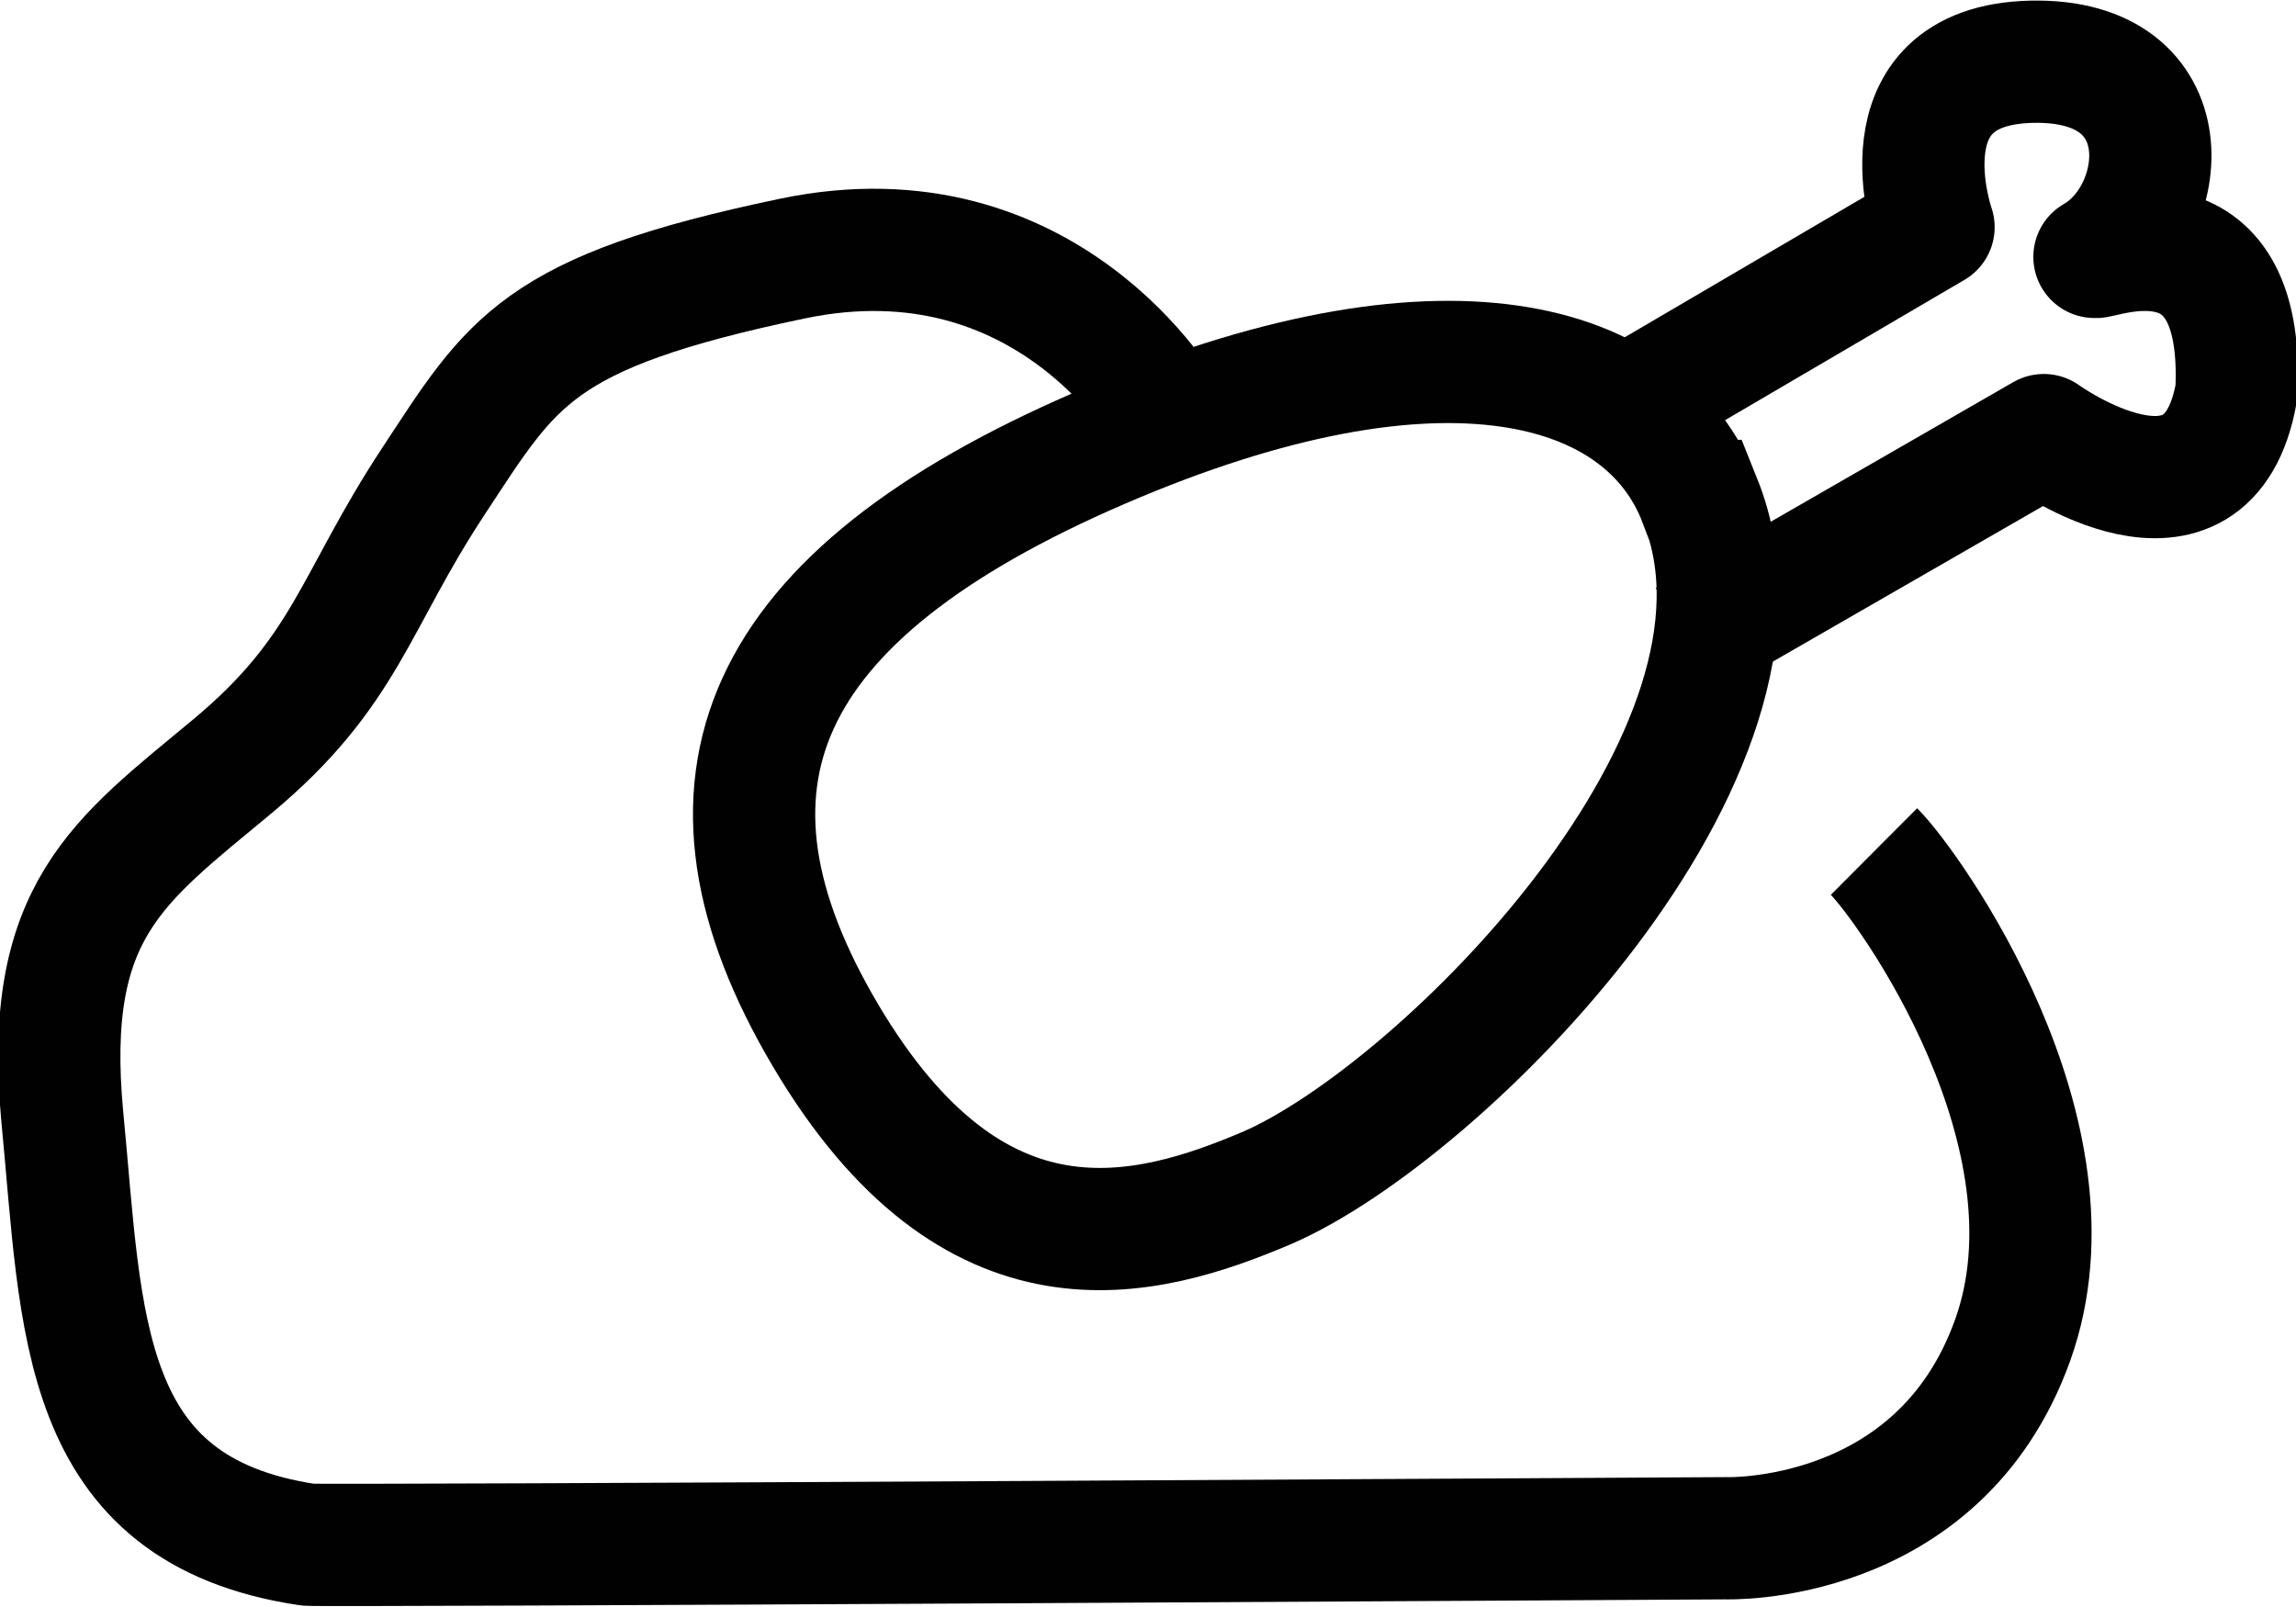
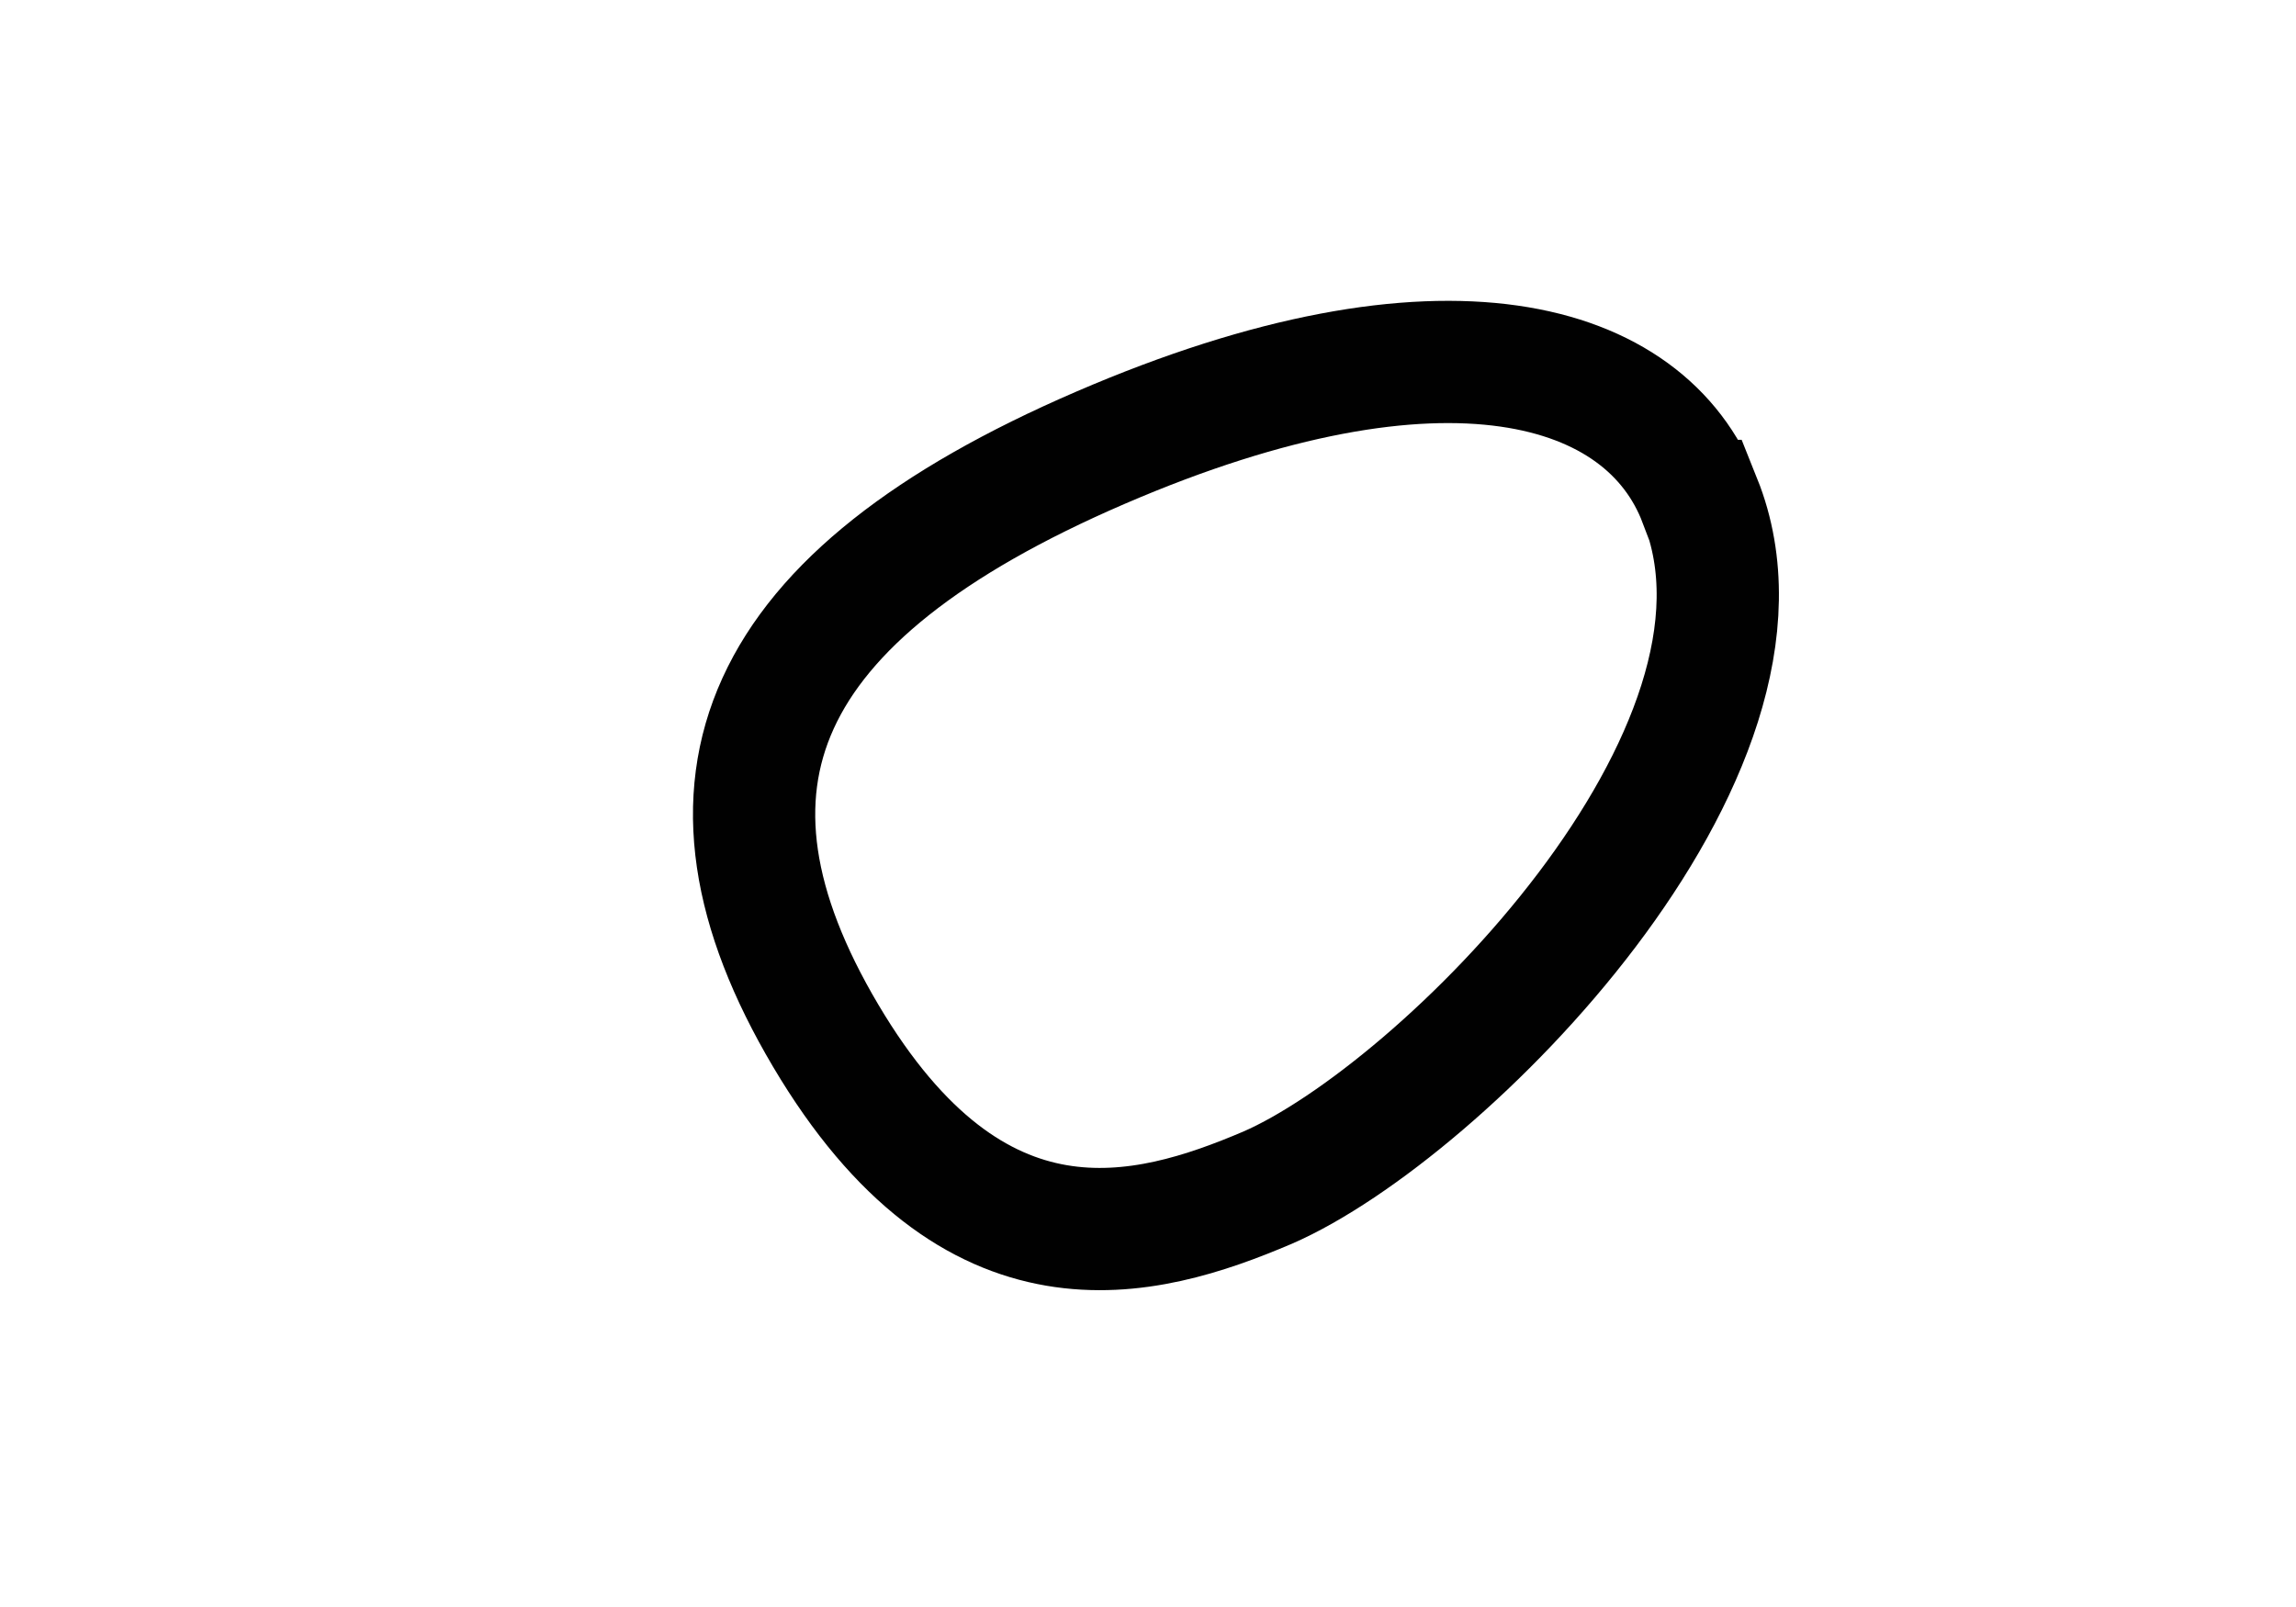
<svg xmlns="http://www.w3.org/2000/svg" width="40" height="28" viewBox="0 0 40 28" fill="none">
  <g clip-path="url(#clip0_13003_497)">
-     <path d="M20.33 7.236C20.33 7.236 18.264 3.572 13.802 4.506C9.331 5.44 8.923 6.302 7.546 8.393C6.169 10.483 6.033 11.701 4.045 13.355C2.056 15.01 0.747 15.872 1.086 19.465C1.435 23.058 1.348 26.315 5.364 26.914C5.422 26.945 30.058 26.802 30.058 26.802C30.058 26.802 33.773 26.945 35.063 23.352C36.353 19.759 33.249 15.436 32.648 14.837" stroke="#010101" stroke-width="2.13" />
    <path d="M29.612 8.728C28.681 6.282 25.16 5.216 19.166 7.804C13.171 10.392 11.794 13.67 14.384 18.044C16.974 22.418 19.942 21.606 22.085 20.693C25.111 19.374 31.377 13.102 29.622 8.728H29.612Z" stroke="#010101" stroke-width="2.13" />
-     <path d="M28.681 6.891L33.685 3.958C33.685 3.958 32.696 1.137 35.393 1.076C38.089 1.015 37.808 3.725 36.489 4.476C36.547 4.536 39.127 3.44 38.962 6.83C38.467 9.651 35.606 7.581 35.606 7.581L30.3 10.636" stroke="#010101" stroke-width="2.13" stroke-linecap="square" stroke-linejoin="round" />
  </g>
  <defs>
    <clipPath id="clip0_13003_497">
      <rect width="40" height="28" fill="white" />
    </clipPath>
  </defs>
</svg>